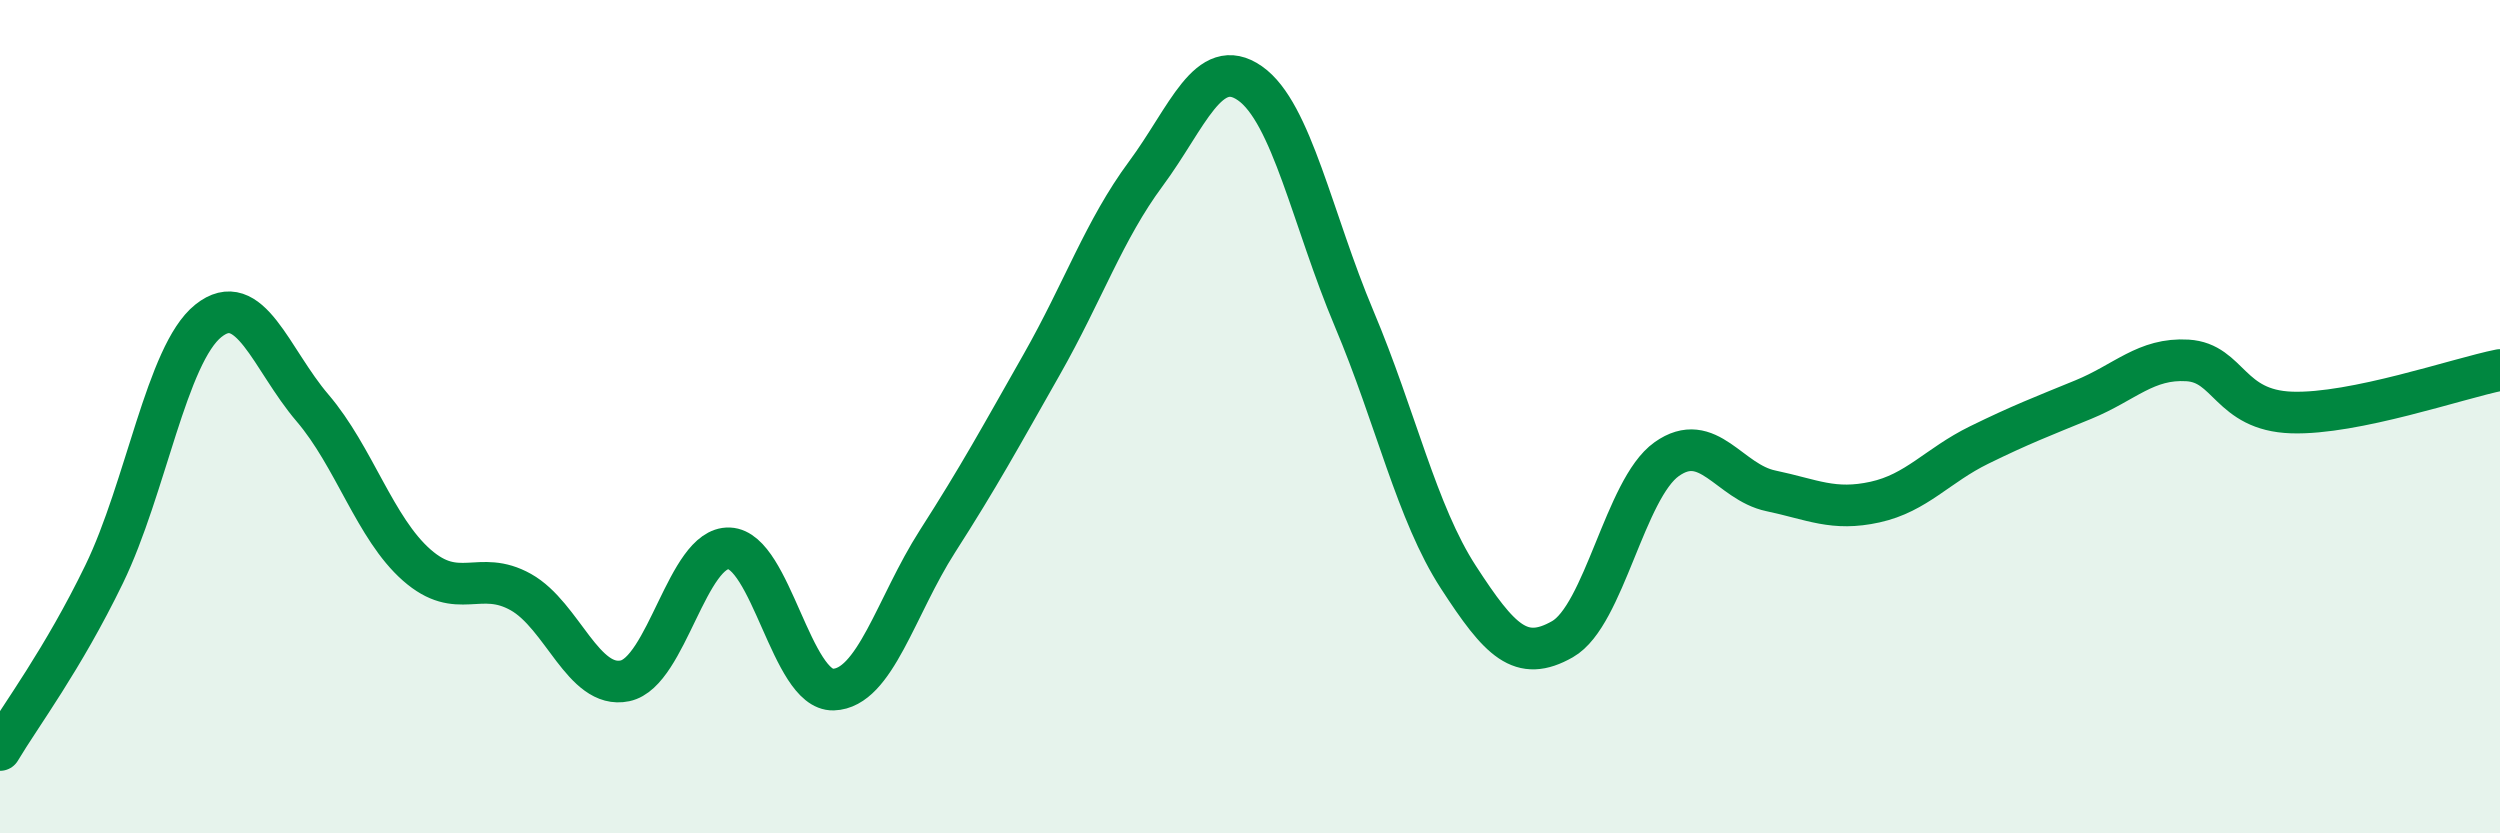
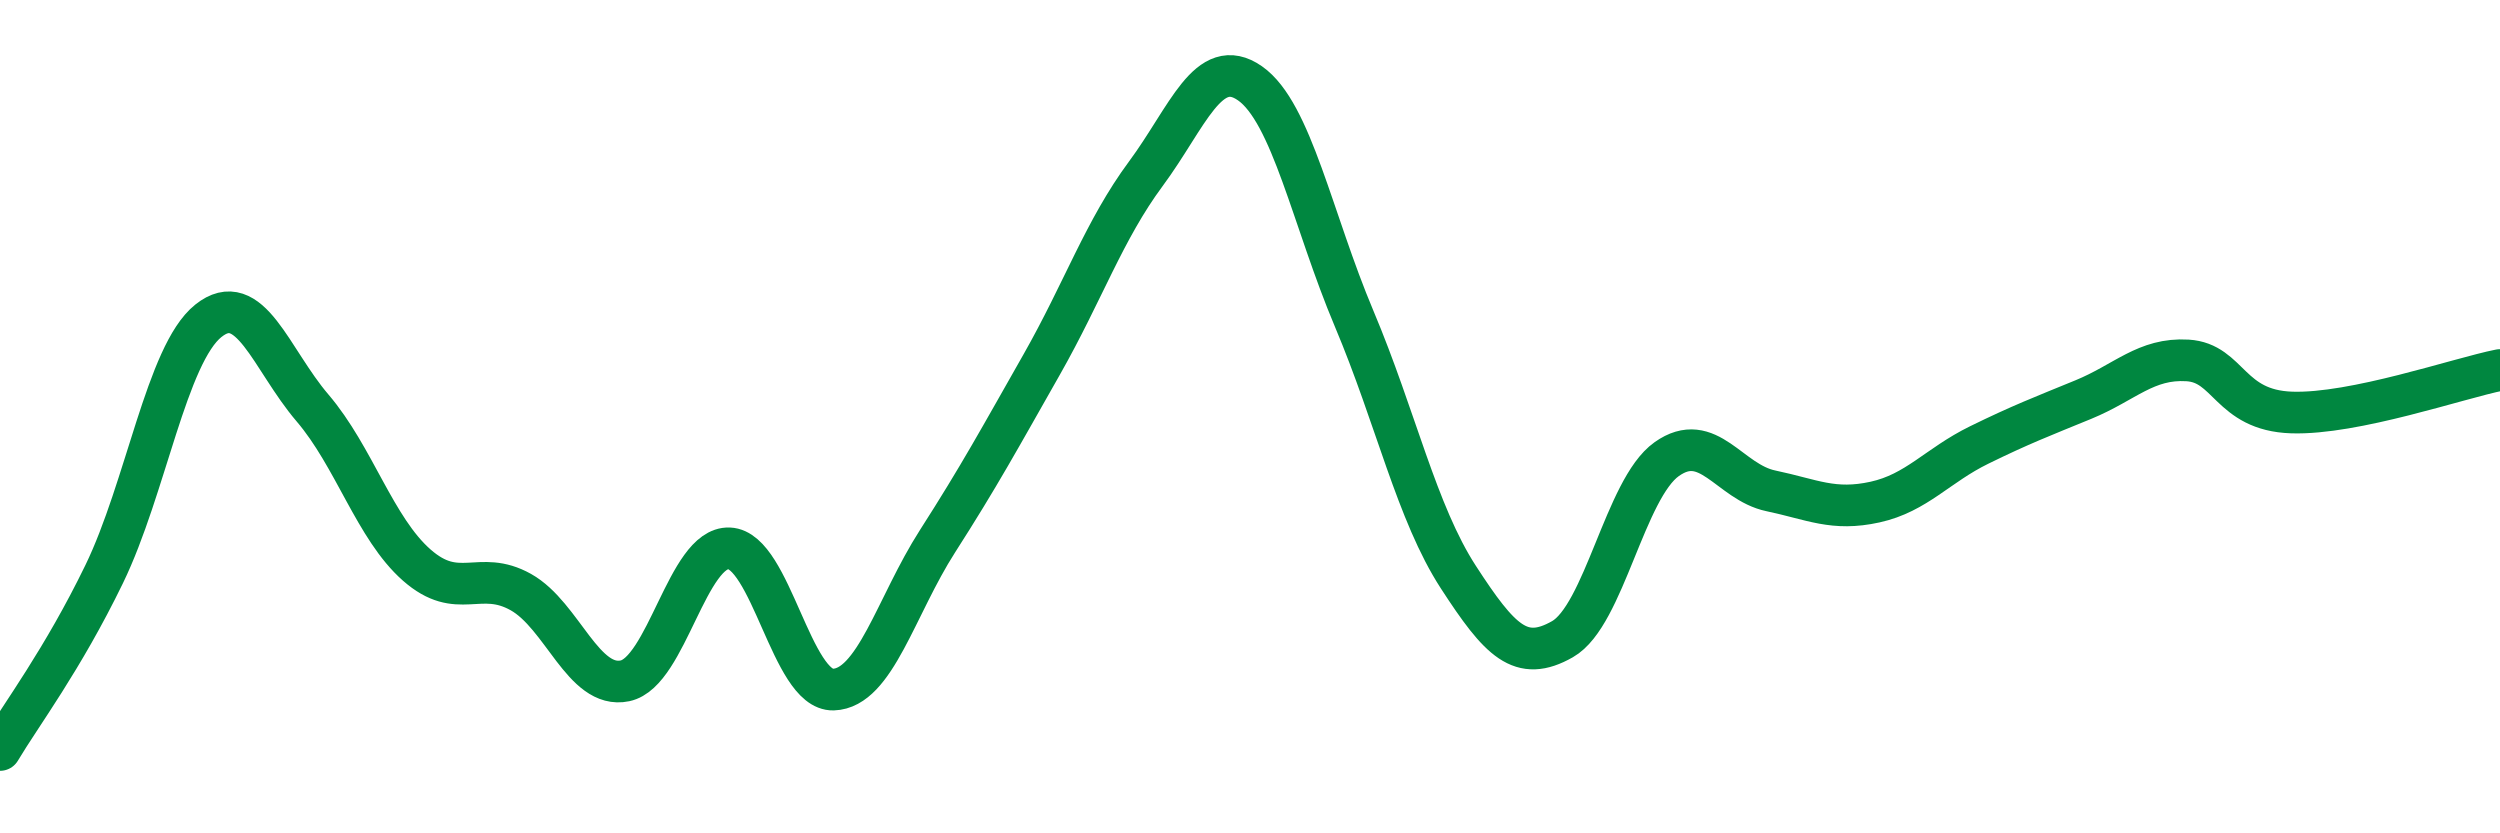
<svg xmlns="http://www.w3.org/2000/svg" width="60" height="20" viewBox="0 0 60 20">
-   <path d="M 0,18 C 0.5,17.16 1.5,15.84 2.5,13.78 C 3.5,11.72 4,8.5 5,7.7 C 6,6.9 6.5,8.62 7.5,9.79 C 8.5,10.96 9,12.68 10,13.56 C 11,14.44 11.5,13.65 12.5,14.21 C 13.5,14.77 14,16.55 15,16.34 C 16,16.13 16.5,13.12 17.5,13.16 C 18.5,13.2 19,16.58 20,16.55 C 21,16.52 21.5,14.55 22.5,12.99 C 23.5,11.43 24,10.51 25,8.75 C 26,6.99 26.5,5.52 27.5,4.17 C 28.5,2.82 29,1.3 30,2 C 31,2.7 31.5,5.28 32.5,7.65 C 33.5,10.02 34,12.31 35,13.85 C 36,15.39 36.5,15.91 37.5,15.34 C 38.5,14.77 39,11.73 40,11.02 C 41,10.31 41.5,11.57 42.5,11.78 C 43.5,11.99 44,12.27 45,12.05 C 46,11.83 46.5,11.17 47.5,10.68 C 48.5,10.19 49,10 50,9.59 C 51,9.18 51.5,8.59 52.5,8.65 C 53.5,8.71 53.5,9.85 55,9.9 C 56.5,9.95 59,9.08 60,8.88L60 20L0 20Z" fill="#008740" opacity="0.1" stroke-linecap="round" stroke-linejoin="round" />
  <path d="M 0,18 C 0.5,17.16 1.5,15.84 2.5,13.78 C 3.5,11.72 4,8.5 5,7.7 C 6,6.9 6.5,8.62 7.5,9.79 C 8.5,10.96 9,12.68 10,13.56 C 11,14.44 11.5,13.65 12.5,14.21 C 13.5,14.77 14,16.55 15,16.34 C 16,16.13 16.5,13.12 17.5,13.16 C 18.5,13.2 19,16.58 20,16.55 C 21,16.52 21.5,14.55 22.5,12.99 C 23.5,11.43 24,10.51 25,8.75 C 26,6.99 26.5,5.52 27.5,4.17 C 28.5,2.82 29,1.3 30,2 C 31,2.7 31.5,5.28 32.5,7.65 C 33.5,10.02 34,12.31 35,13.85 C 36,15.39 36.5,15.91 37.5,15.34 C 38.5,14.77 39,11.73 40,11.02 C 41,10.31 41.5,11.57 42.5,11.78 C 43.5,11.99 44,12.27 45,12.05 C 46,11.83 46.5,11.17 47.5,10.68 C 48.5,10.19 49,10 50,9.59 C 51,9.18 51.5,8.59 52.5,8.65 C 53.5,8.71 53.5,9.85 55,9.9 C 56.5,9.95 59,9.08 60,8.88" stroke="#008740" stroke-width="1" fill="none" stroke-linecap="round" stroke-linejoin="round" />
</svg>